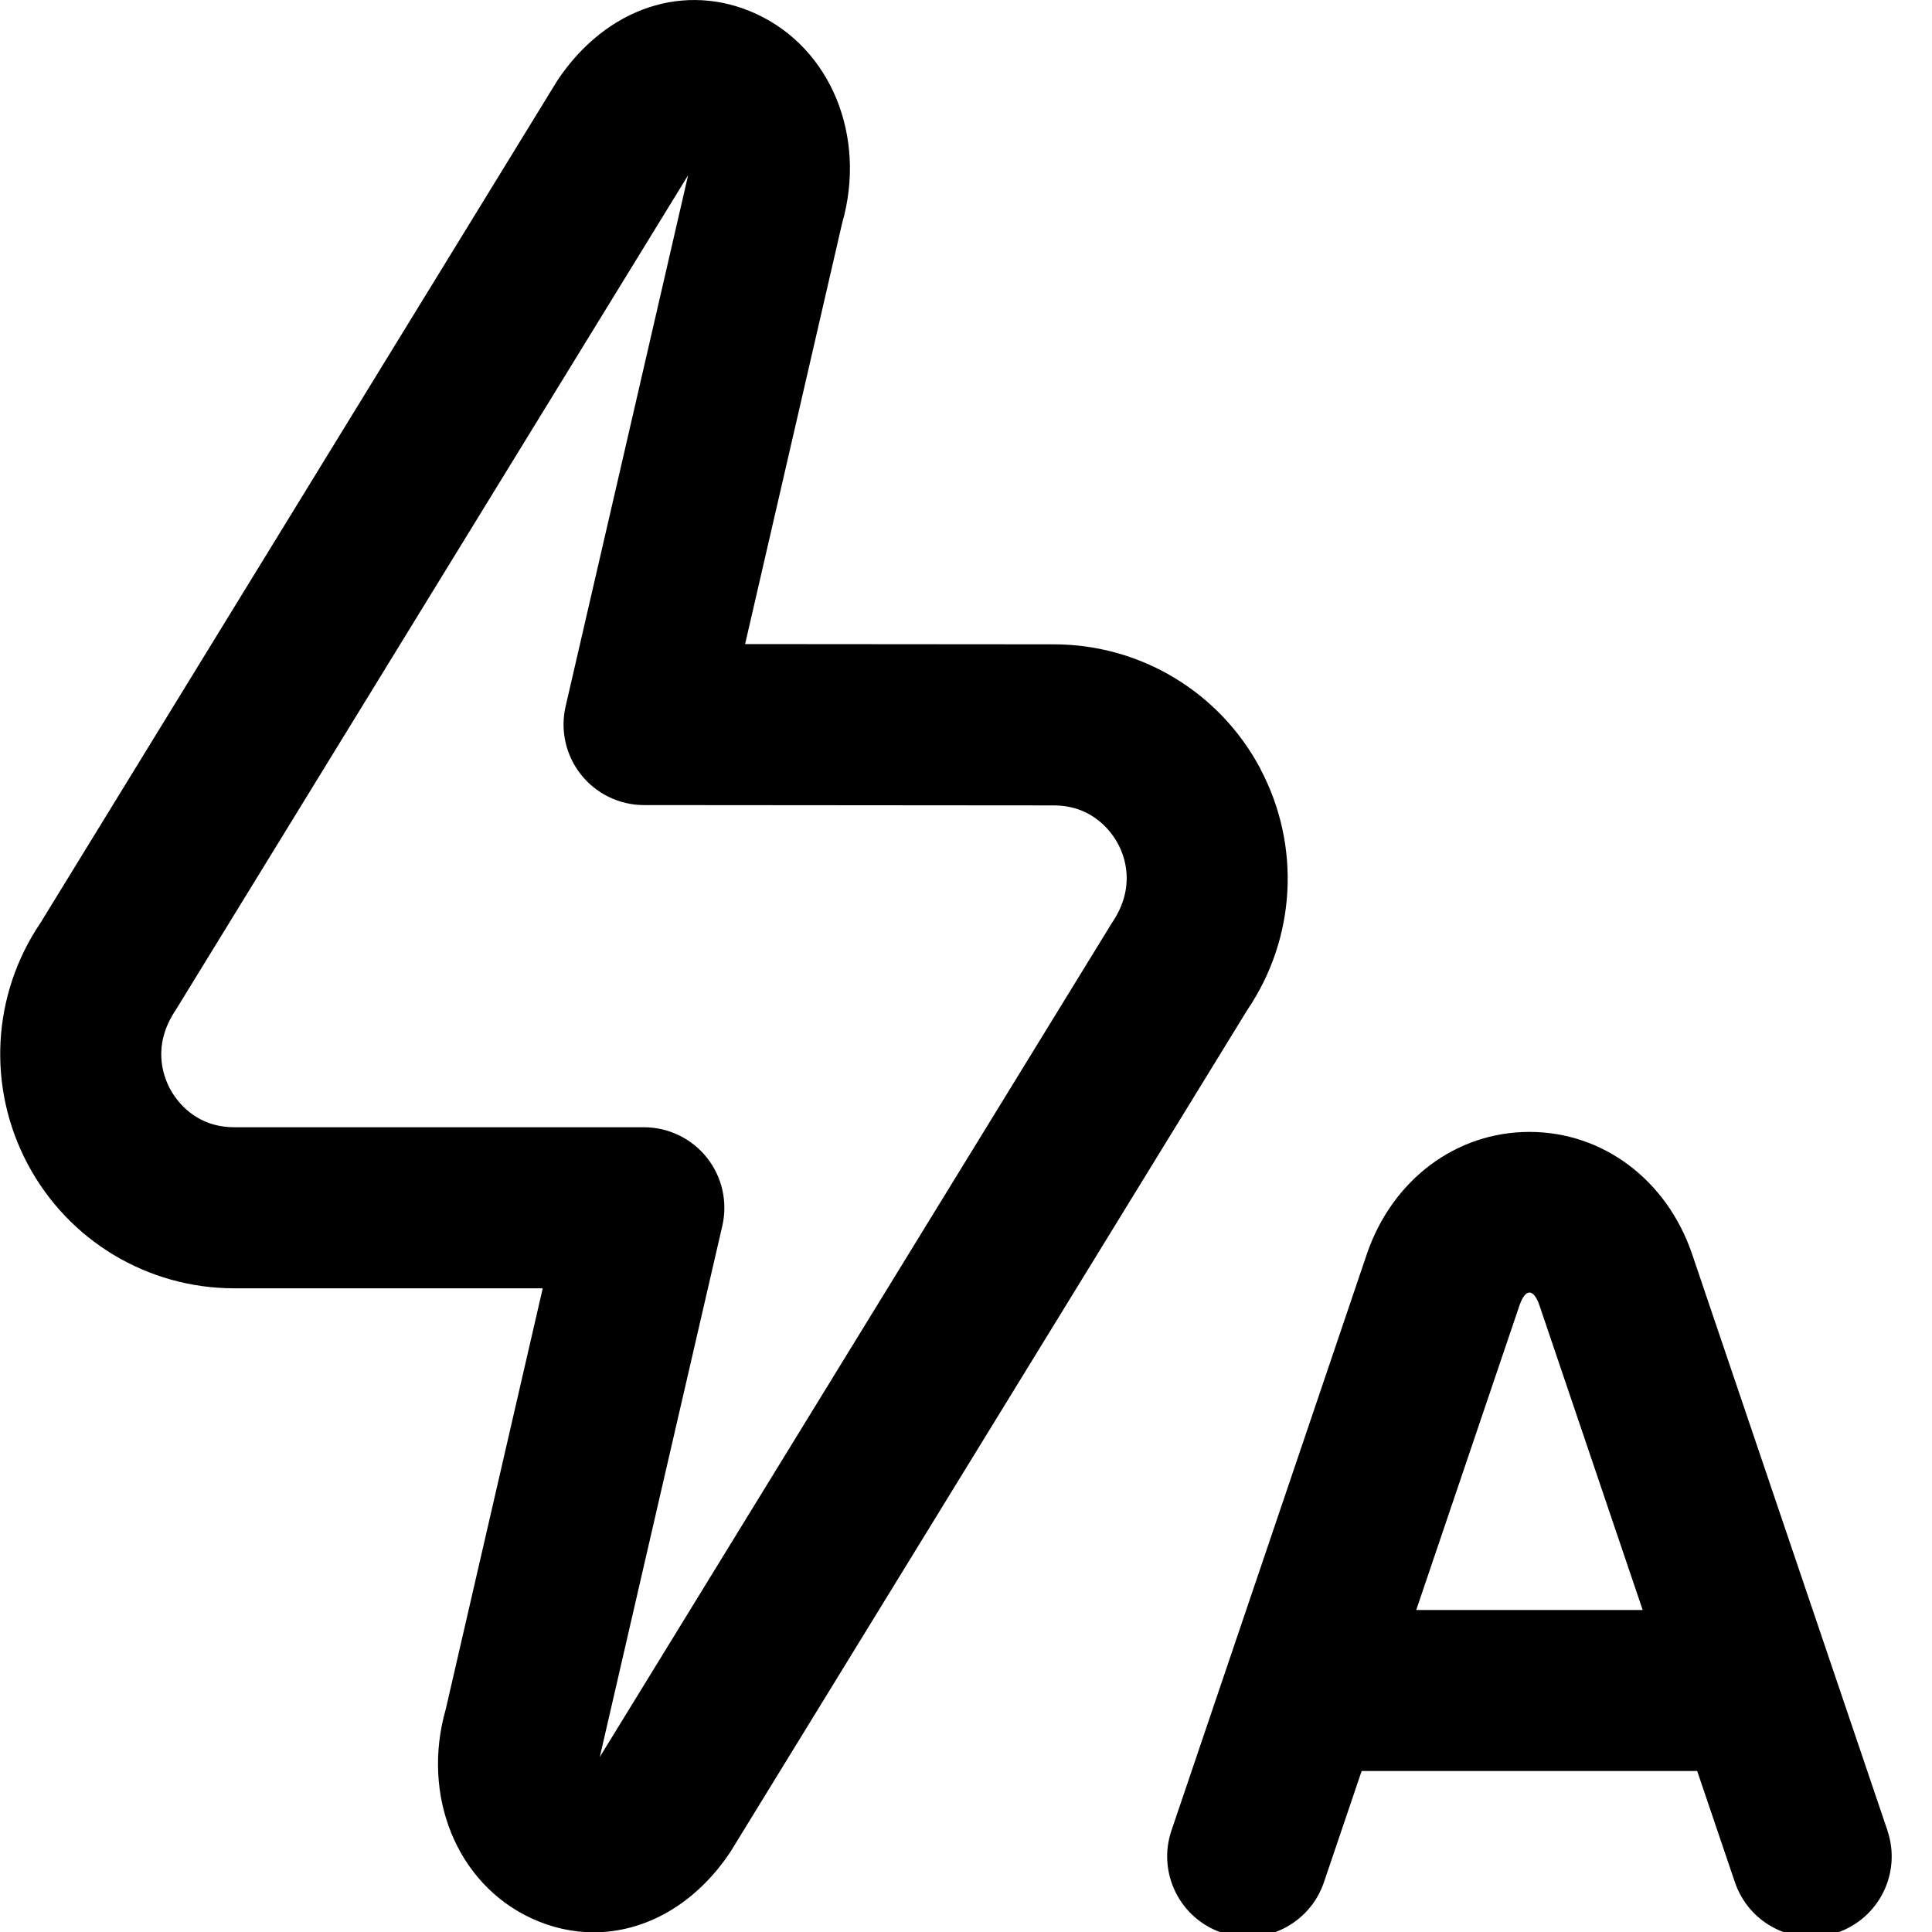
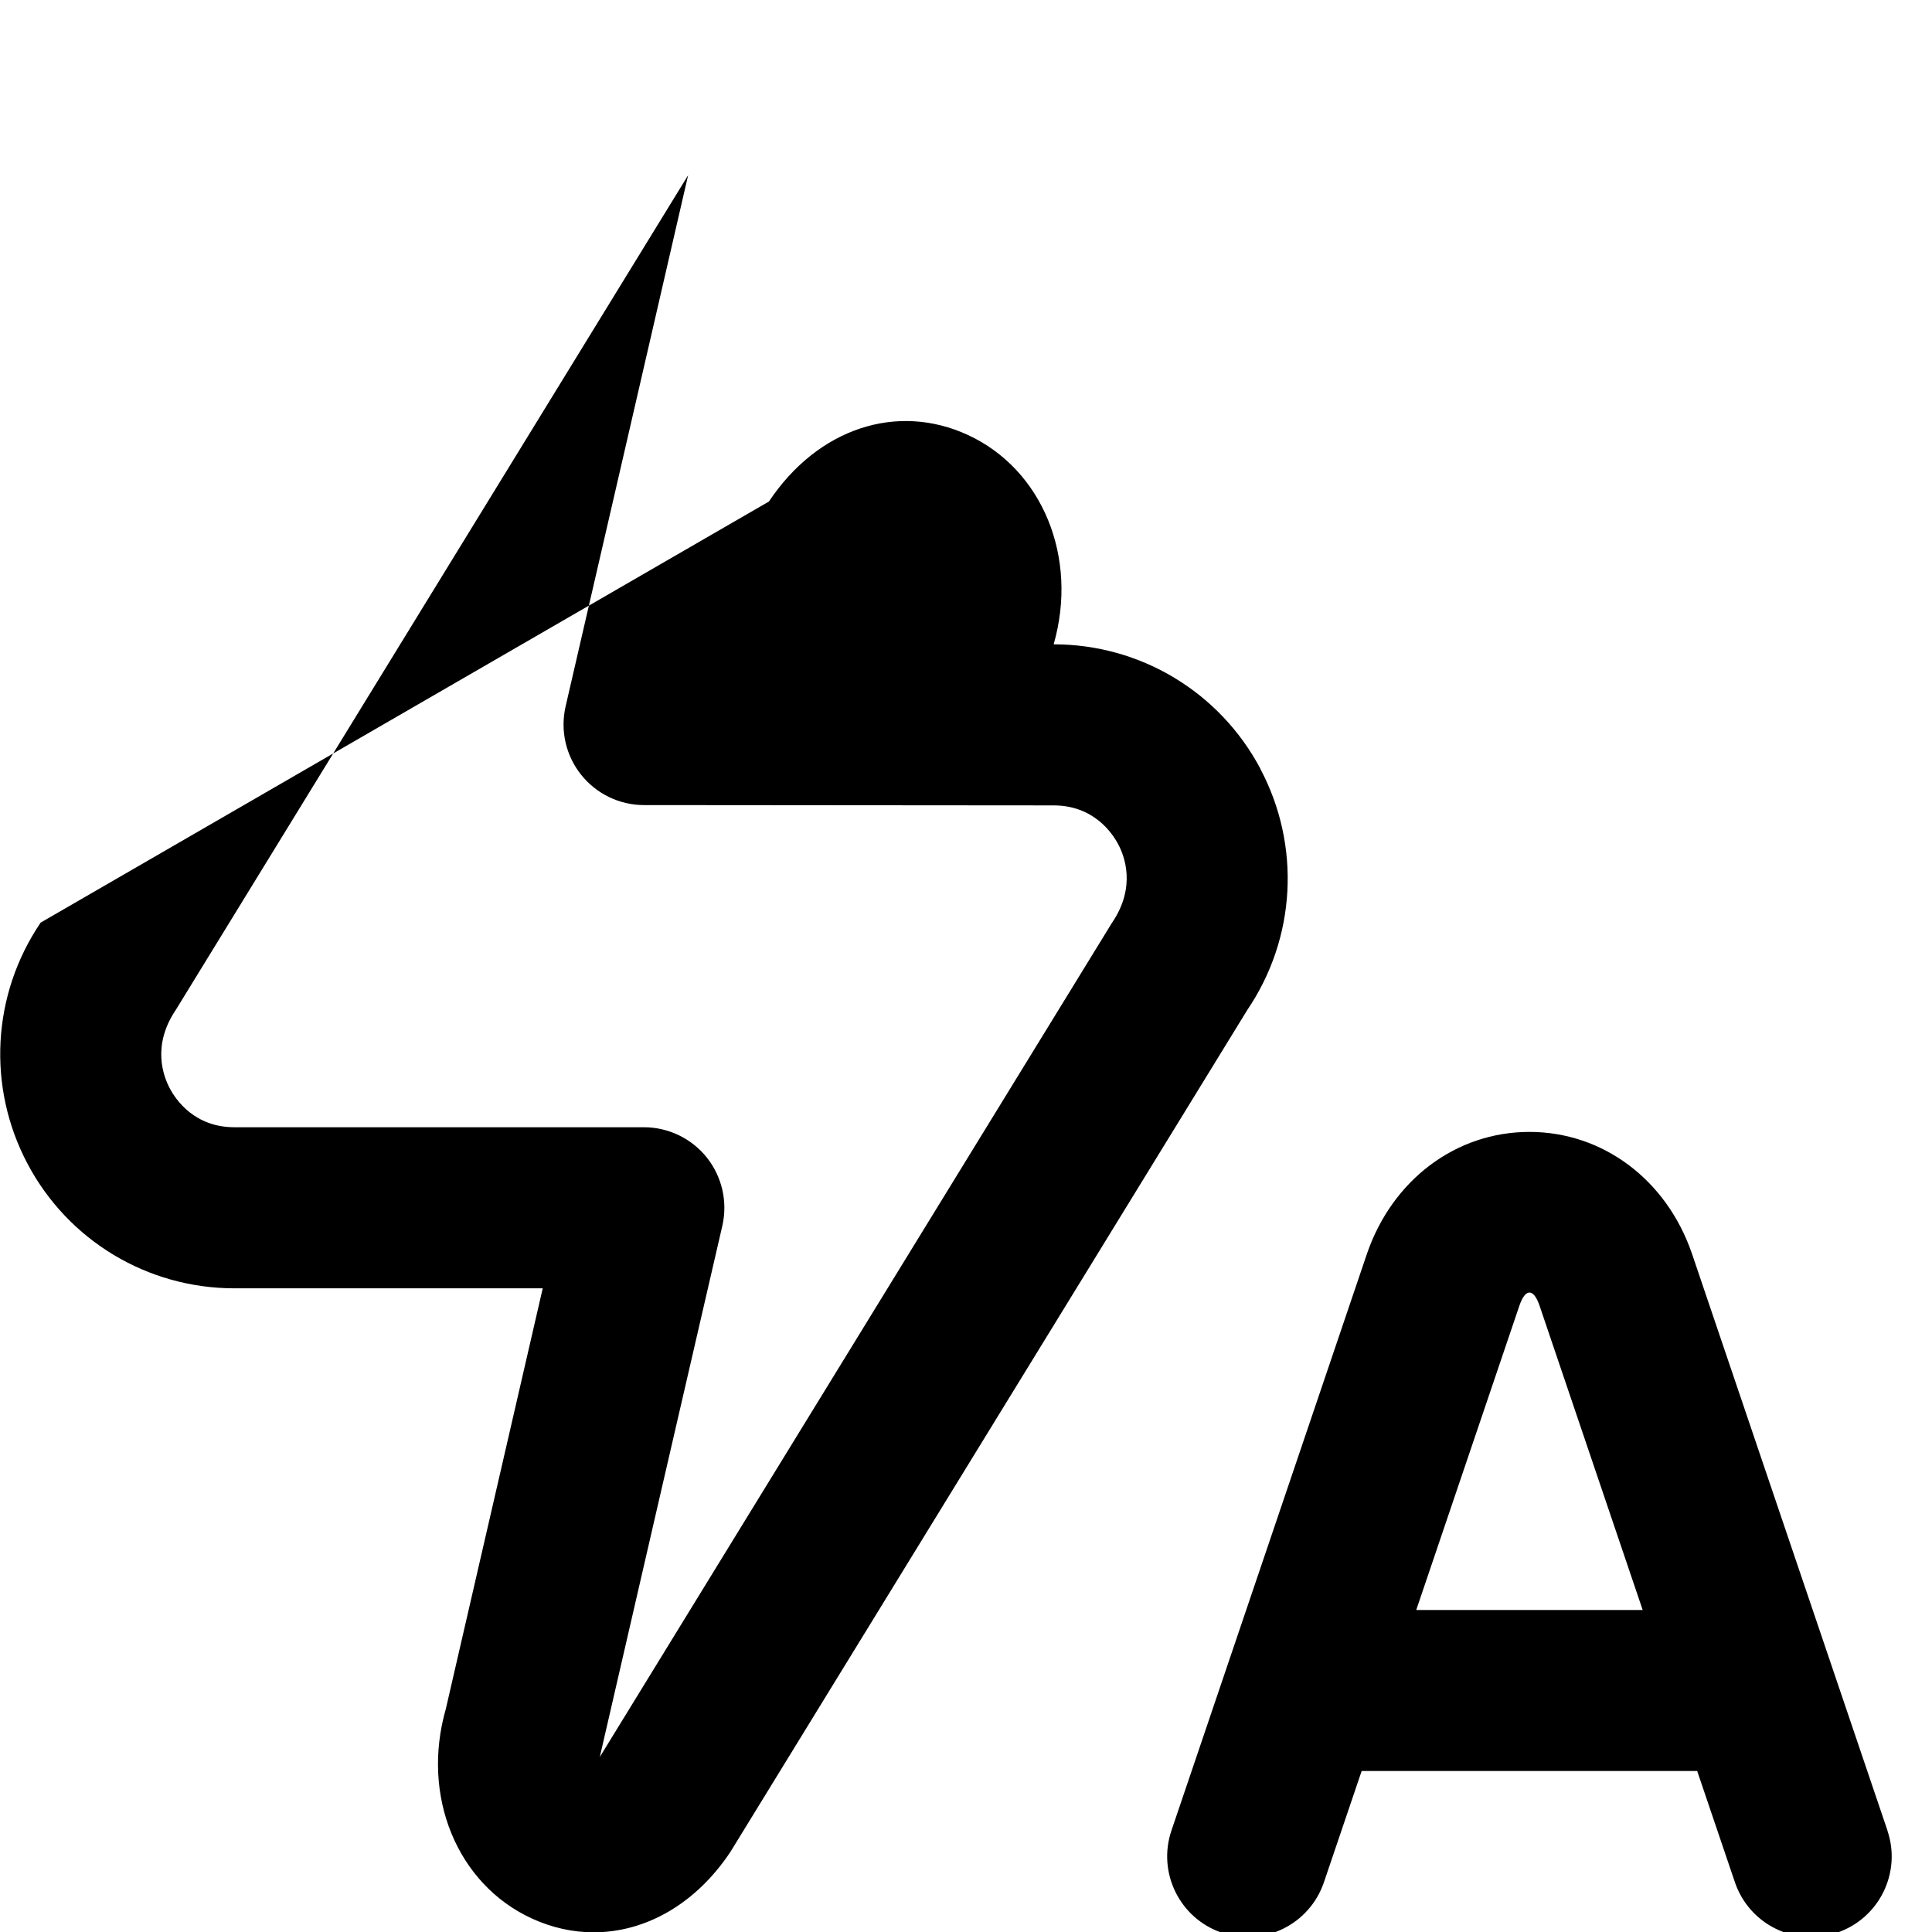
<svg xmlns="http://www.w3.org/2000/svg" id="Layer_1" data-name="Layer 1" viewBox="0 0 24 24">
-   <path d="m23.447,22.74l-2.43-7.17c-.316-.917-1.107-1.509-2.018-1.509s-1.702.593-2.018,1.513l-2.429,7.166c-.177.523.103,1.091.626,1.269.524.178,1.09-.104,1.268-.626l.469-1.383h4.168l.469,1.383c.142.416.53.679.947.679.106,0,.215-.017.321-.053.523-.178.804-.745.626-1.269Zm-5.854-2.74l1.281-3.779c.075-.221.177-.217.25-.004l1.282,3.783h-2.813Zm-1.935-10.449c-.506-.954-1.49-1.547-2.569-1.547l-3.833-.003,1.205-5.227c.309-1.078-.139-2.172-1.064-2.6-.88-.407-1.865-.086-2.473.826L.505,11.461c-.606.894-.668,2.042-.163,2.996.505.954,1.49,1.547,2.57,1.547h3.83l-1.204,5.226c-.309,1.079.139,2.172,1.064,2.6.253.117.515.174.773.174.642,0,1.267-.35,1.699-1l6.42-10.457c.606-.894.668-2.042.163-2.995Zm-1.843,1.91l-6.364,10.365c.005-.029,1.522-6.598,1.522-6.598.068-.297-.002-.608-.192-.848-.19-.238-.478-.377-.783-.377H2.912c-.494,0-.726-.338-.803-.483-.077-.146-.227-.528.075-.975L8.548,2.177c-.005.029-1.522,6.599-1.522,6.599-.068.297.002.608.192.847s.478.378.782.378l5.088.004h0c.494,0,.726.338.803.483.077.145.226.527-.076.974Z" />
+   <path d="m23.447,22.74l-2.43-7.17c-.316-.917-1.107-1.509-2.018-1.509s-1.702.593-2.018,1.513l-2.429,7.166c-.177.523.103,1.091.626,1.269.524.178,1.09-.104,1.268-.626l.469-1.383h4.168l.469,1.383c.142.416.53.679.947.679.106,0,.215-.017.321-.053.523-.178.804-.745.626-1.269Zm-5.854-2.74l1.281-3.779c.075-.221.177-.217.25-.004l1.282,3.783h-2.813Zm-1.935-10.449c-.506-.954-1.49-1.547-2.569-1.547c.309-1.078-.139-2.172-1.064-2.6-.88-.407-1.865-.086-2.473.826L.505,11.461c-.606.894-.668,2.042-.163,2.996.505.954,1.49,1.547,2.57,1.547h3.83l-1.204,5.226c-.309,1.079.139,2.172,1.064,2.6.253.117.515.174.773.174.642,0,1.267-.35,1.699-1l6.42-10.457c.606-.894.668-2.042.163-2.995Zm-1.843,1.91l-6.364,10.365c.005-.029,1.522-6.598,1.522-6.598.068-.297-.002-.608-.192-.848-.19-.238-.478-.377-.783-.377H2.912c-.494,0-.726-.338-.803-.483-.077-.146-.227-.528.075-.975L8.548,2.177c-.005.029-1.522,6.599-1.522,6.599-.068.297.002.608.192.847s.478.378.782.378l5.088.004h0c.494,0,.726.338.803.483.077.145.226.527-.076.974Z" />
</svg>